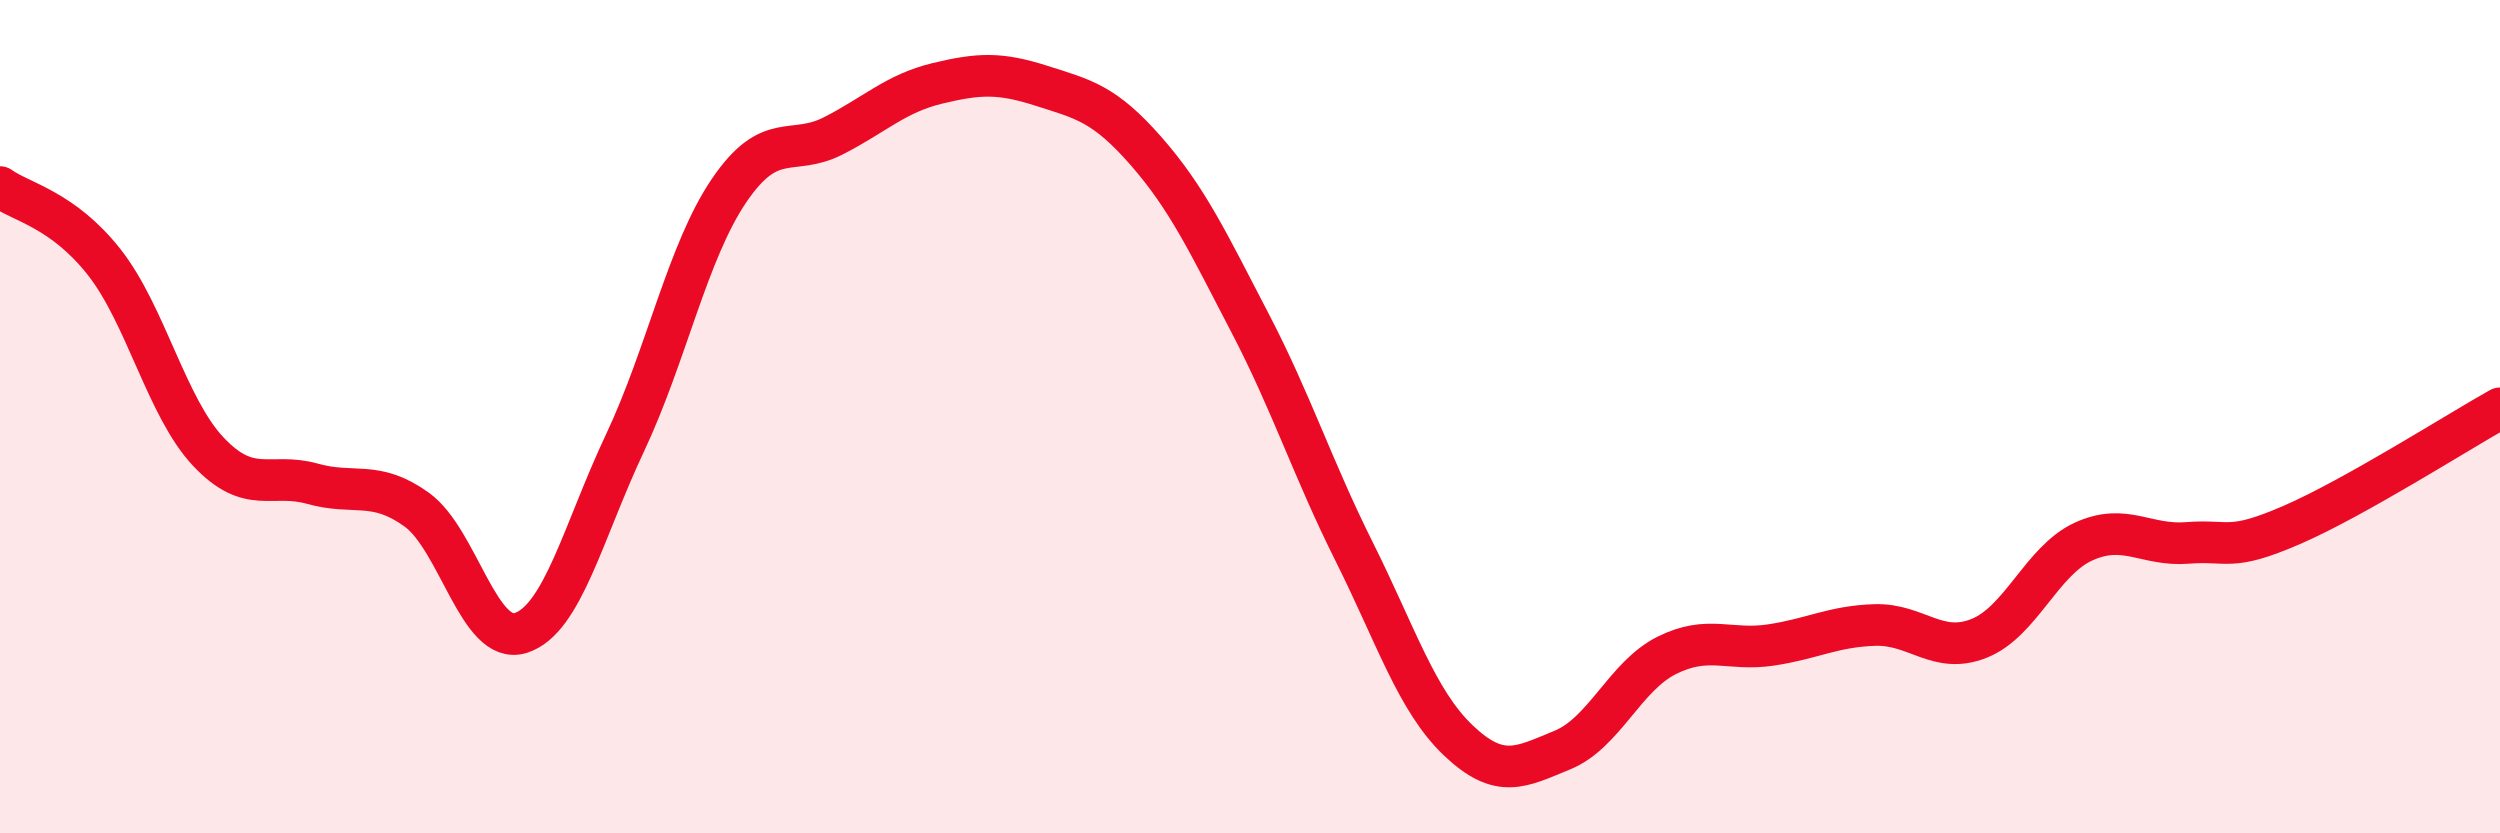
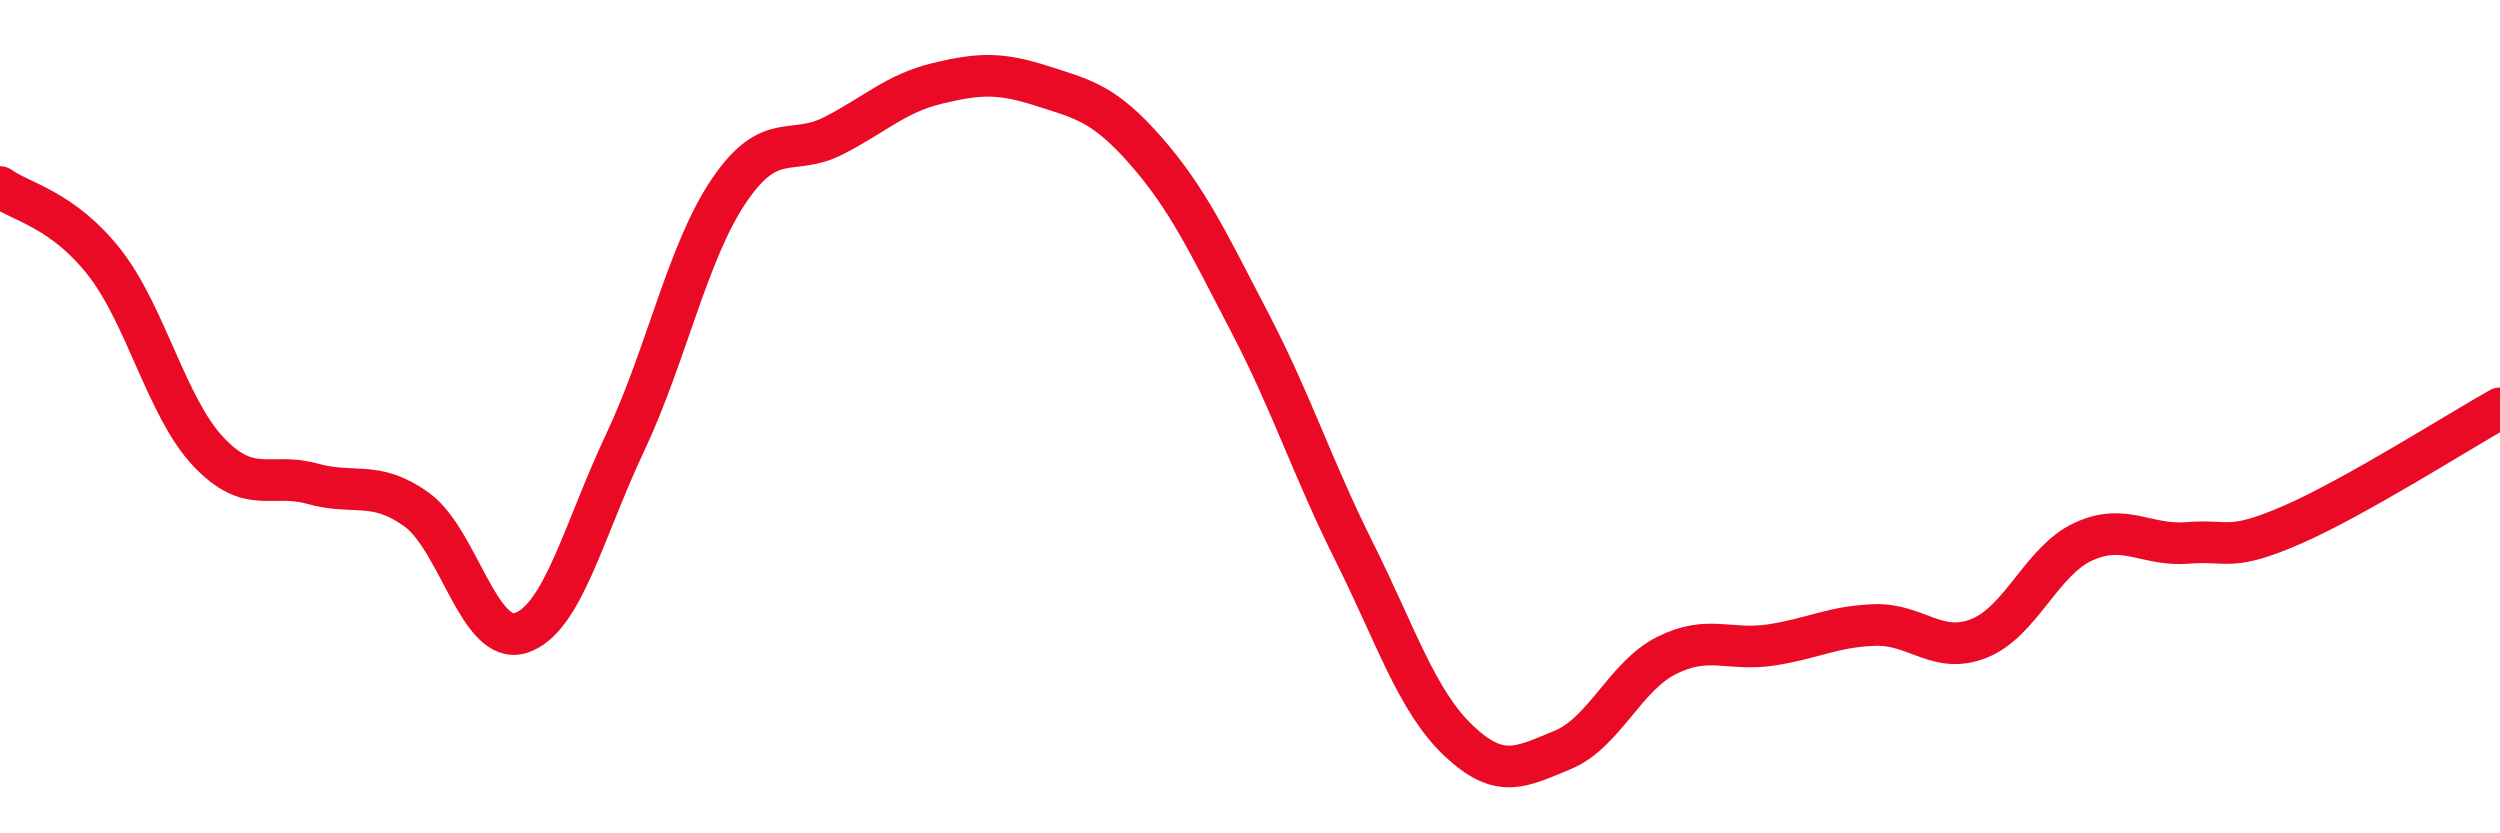
<svg xmlns="http://www.w3.org/2000/svg" width="60" height="20" viewBox="0 0 60 20">
-   <path d="M 0,4.49 C 0.5,4.85 1.5,5.02 2.5,6.29 C 3.5,7.56 4,9.78 5,10.84 C 6,11.9 6.5,11.33 7.5,11.61 C 8.5,11.89 9,11.51 10,12.23 C 11,12.95 11.5,15.51 12.5,15.19 C 13.5,14.87 14,12.75 15,10.63 C 16,8.51 16.5,6.04 17.5,4.57 C 18.5,3.1 19,3.77 20,3.26 C 21,2.75 21.5,2.24 22.5,2 C 23.5,1.76 24,1.74 25,2.06 C 26,2.38 26.5,2.48 27.5,3.62 C 28.5,4.76 29,5.83 30,7.75 C 31,9.67 31.5,11.24 32.5,13.24 C 33.5,15.24 34,16.82 35,17.77 C 36,18.72 36.5,18.41 37.5,18 C 38.5,17.59 39,16.23 40,15.73 C 41,15.23 41.5,15.63 42.5,15.48 C 43.5,15.33 44,15.03 45,15 C 46,14.97 46.5,15.72 47.5,15.32 C 48.5,14.92 49,13.46 50,13 C 51,12.54 51.5,13.11 52.5,13.03 C 53.5,12.95 53.5,13.25 55,12.6 C 56.5,11.95 59,10.36 60,9.8L60 20L0 20Z" fill="#EB0A25" opacity="0.1" stroke-linecap="round" stroke-linejoin="round" />
  <path d="M 0,4.49 C 0.5,4.85 1.5,5.02 2.5,6.29 C 3.5,7.56 4,9.78 5,10.84 C 6,11.9 6.5,11.33 7.5,11.61 C 8.5,11.89 9,11.51 10,12.23 C 11,12.95 11.5,15.51 12.5,15.19 C 13.5,14.87 14,12.75 15,10.63 C 16,8.51 16.5,6.04 17.5,4.57 C 18.5,3.1 19,3.77 20,3.26 C 21,2.75 21.5,2.24 22.5,2 C 23.5,1.76 24,1.74 25,2.06 C 26,2.38 26.5,2.48 27.5,3.62 C 28.5,4.76 29,5.83 30,7.75 C 31,9.67 31.5,11.24 32.5,13.24 C 33.5,15.24 34,16.82 35,17.77 C 36,18.72 36.5,18.41 37.5,18 C 38.5,17.59 39,16.23 40,15.73 C 41,15.23 41.5,15.63 42.5,15.48 C 43.5,15.33 44,15.03 45,15 C 46,14.97 46.5,15.72 47.5,15.32 C 48.5,14.92 49,13.46 50,13 C 51,12.54 51.5,13.11 52.5,13.03 C 53.5,12.95 53.5,13.25 55,12.6 C 56.5,11.95 59,10.36 60,9.8" stroke="#EB0A25" stroke-width="1" fill="none" stroke-linecap="round" stroke-linejoin="round" />
</svg>